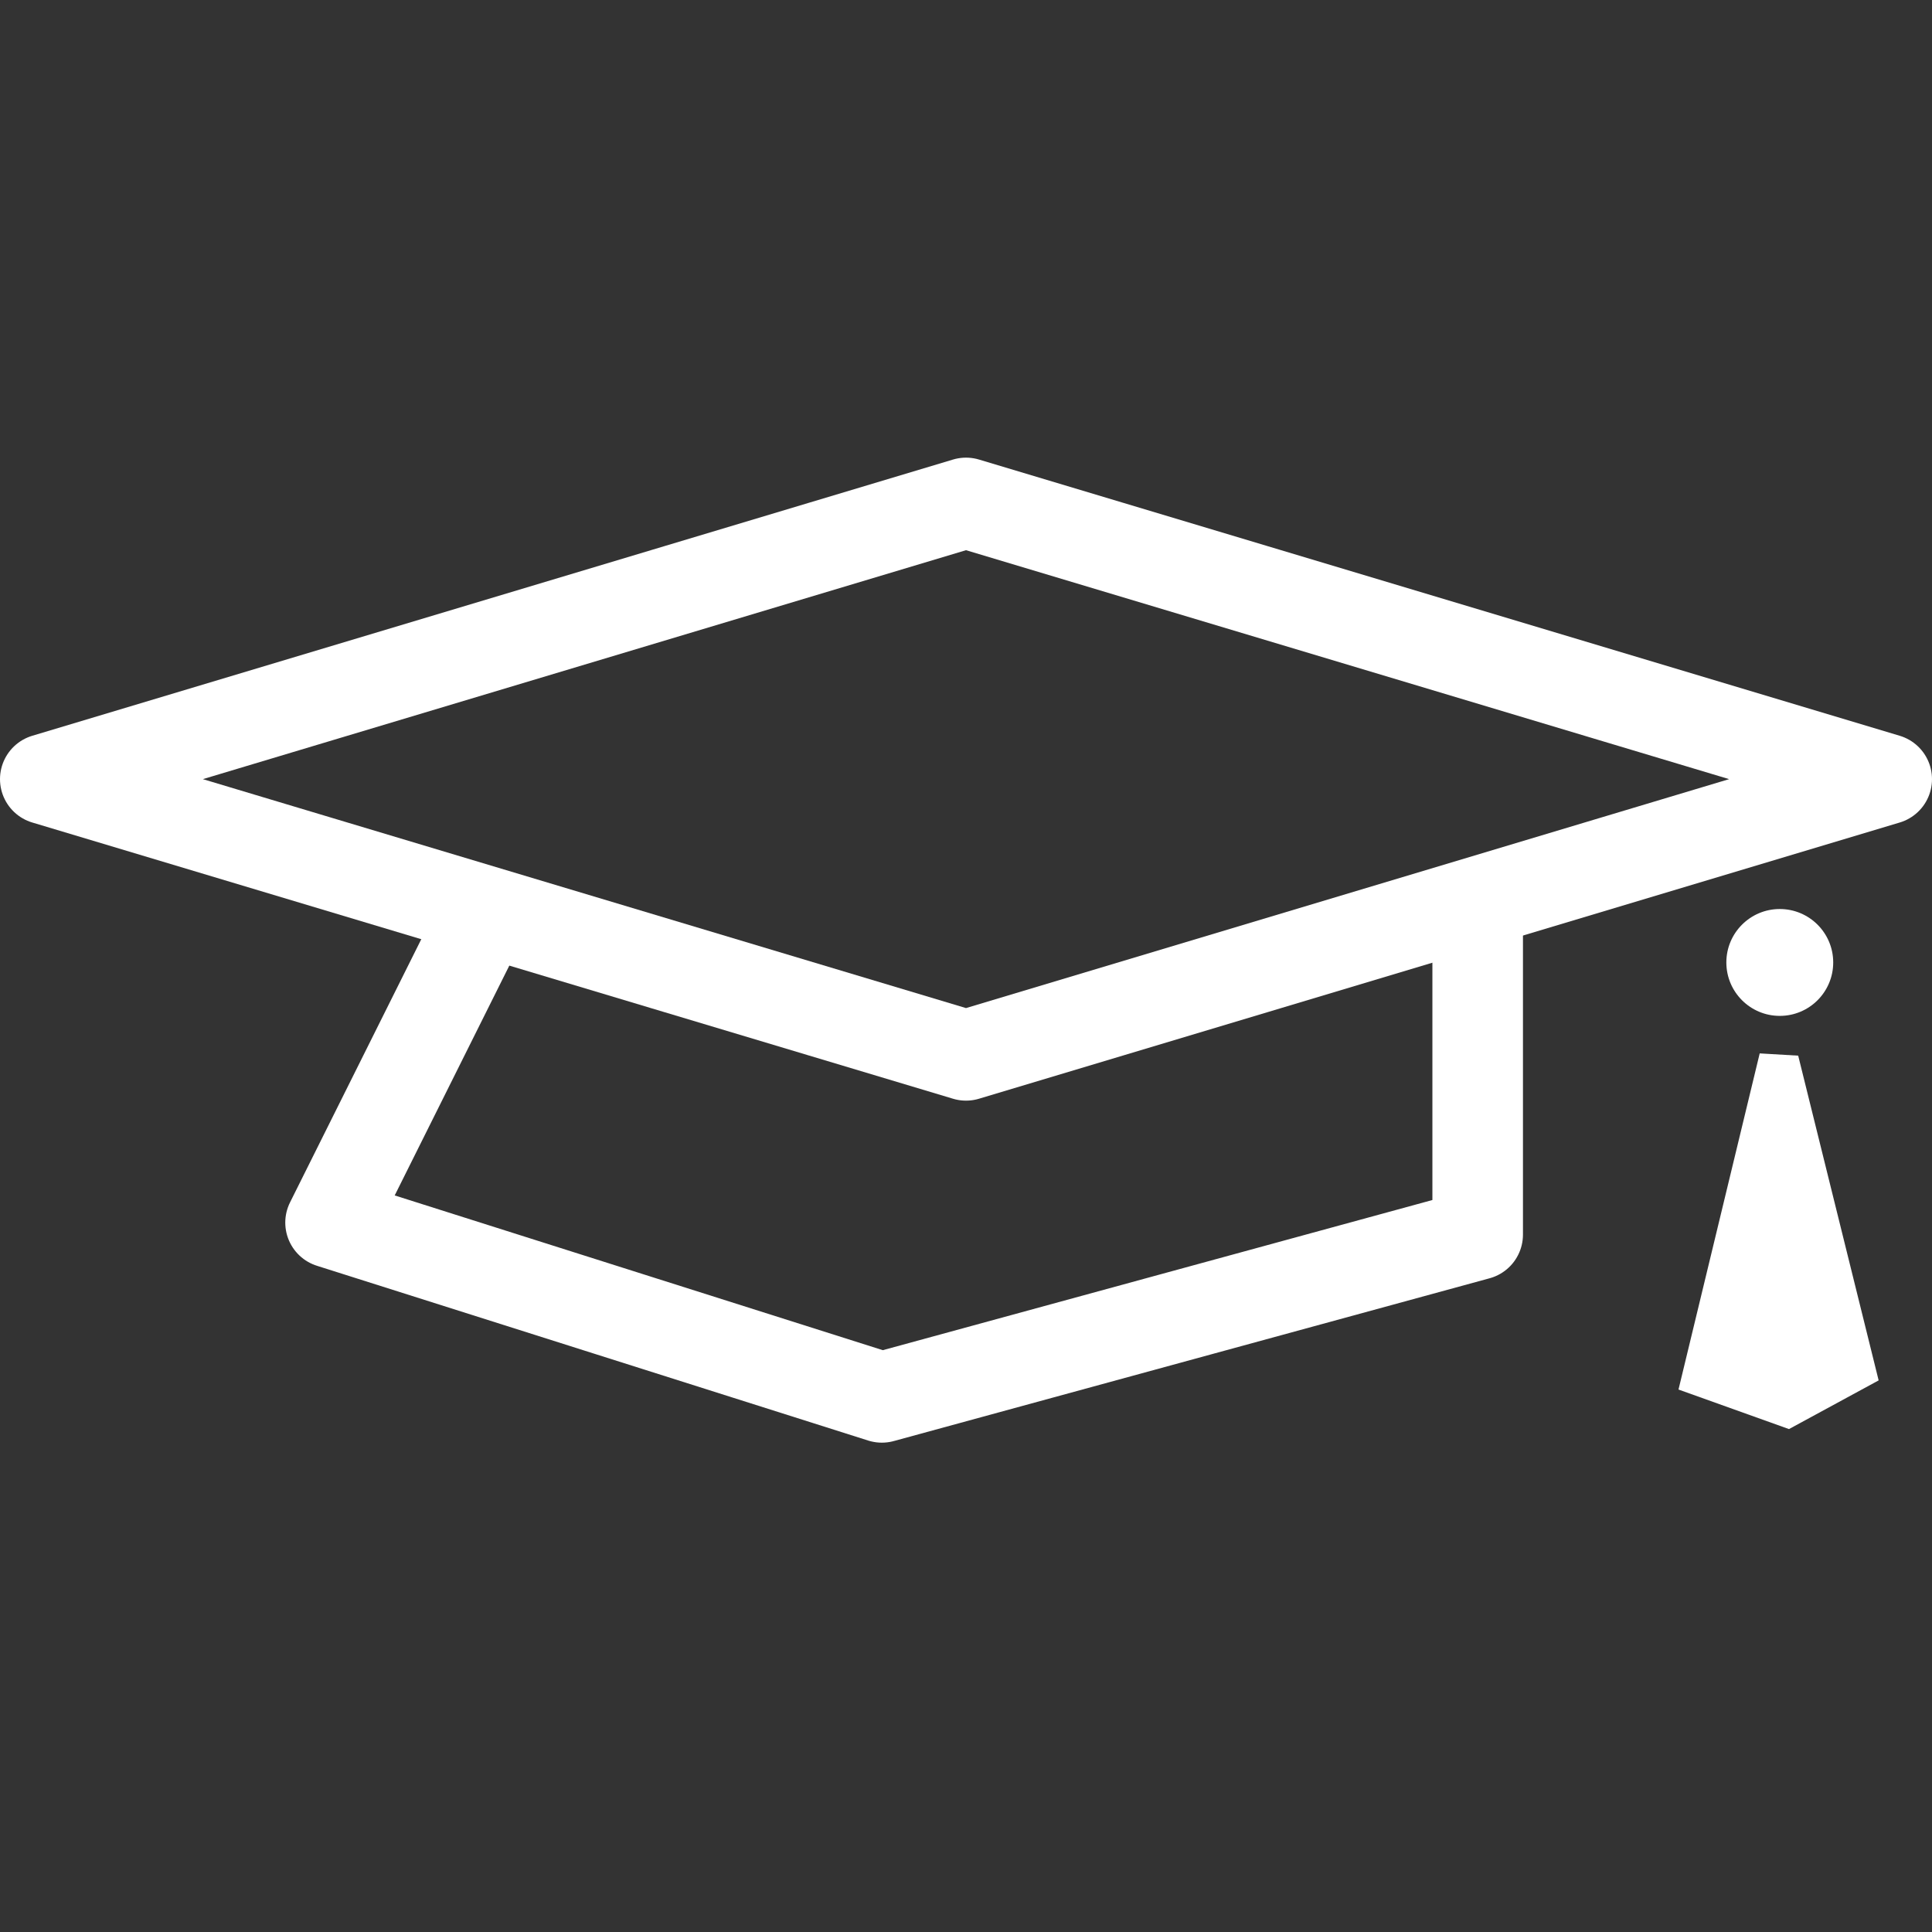
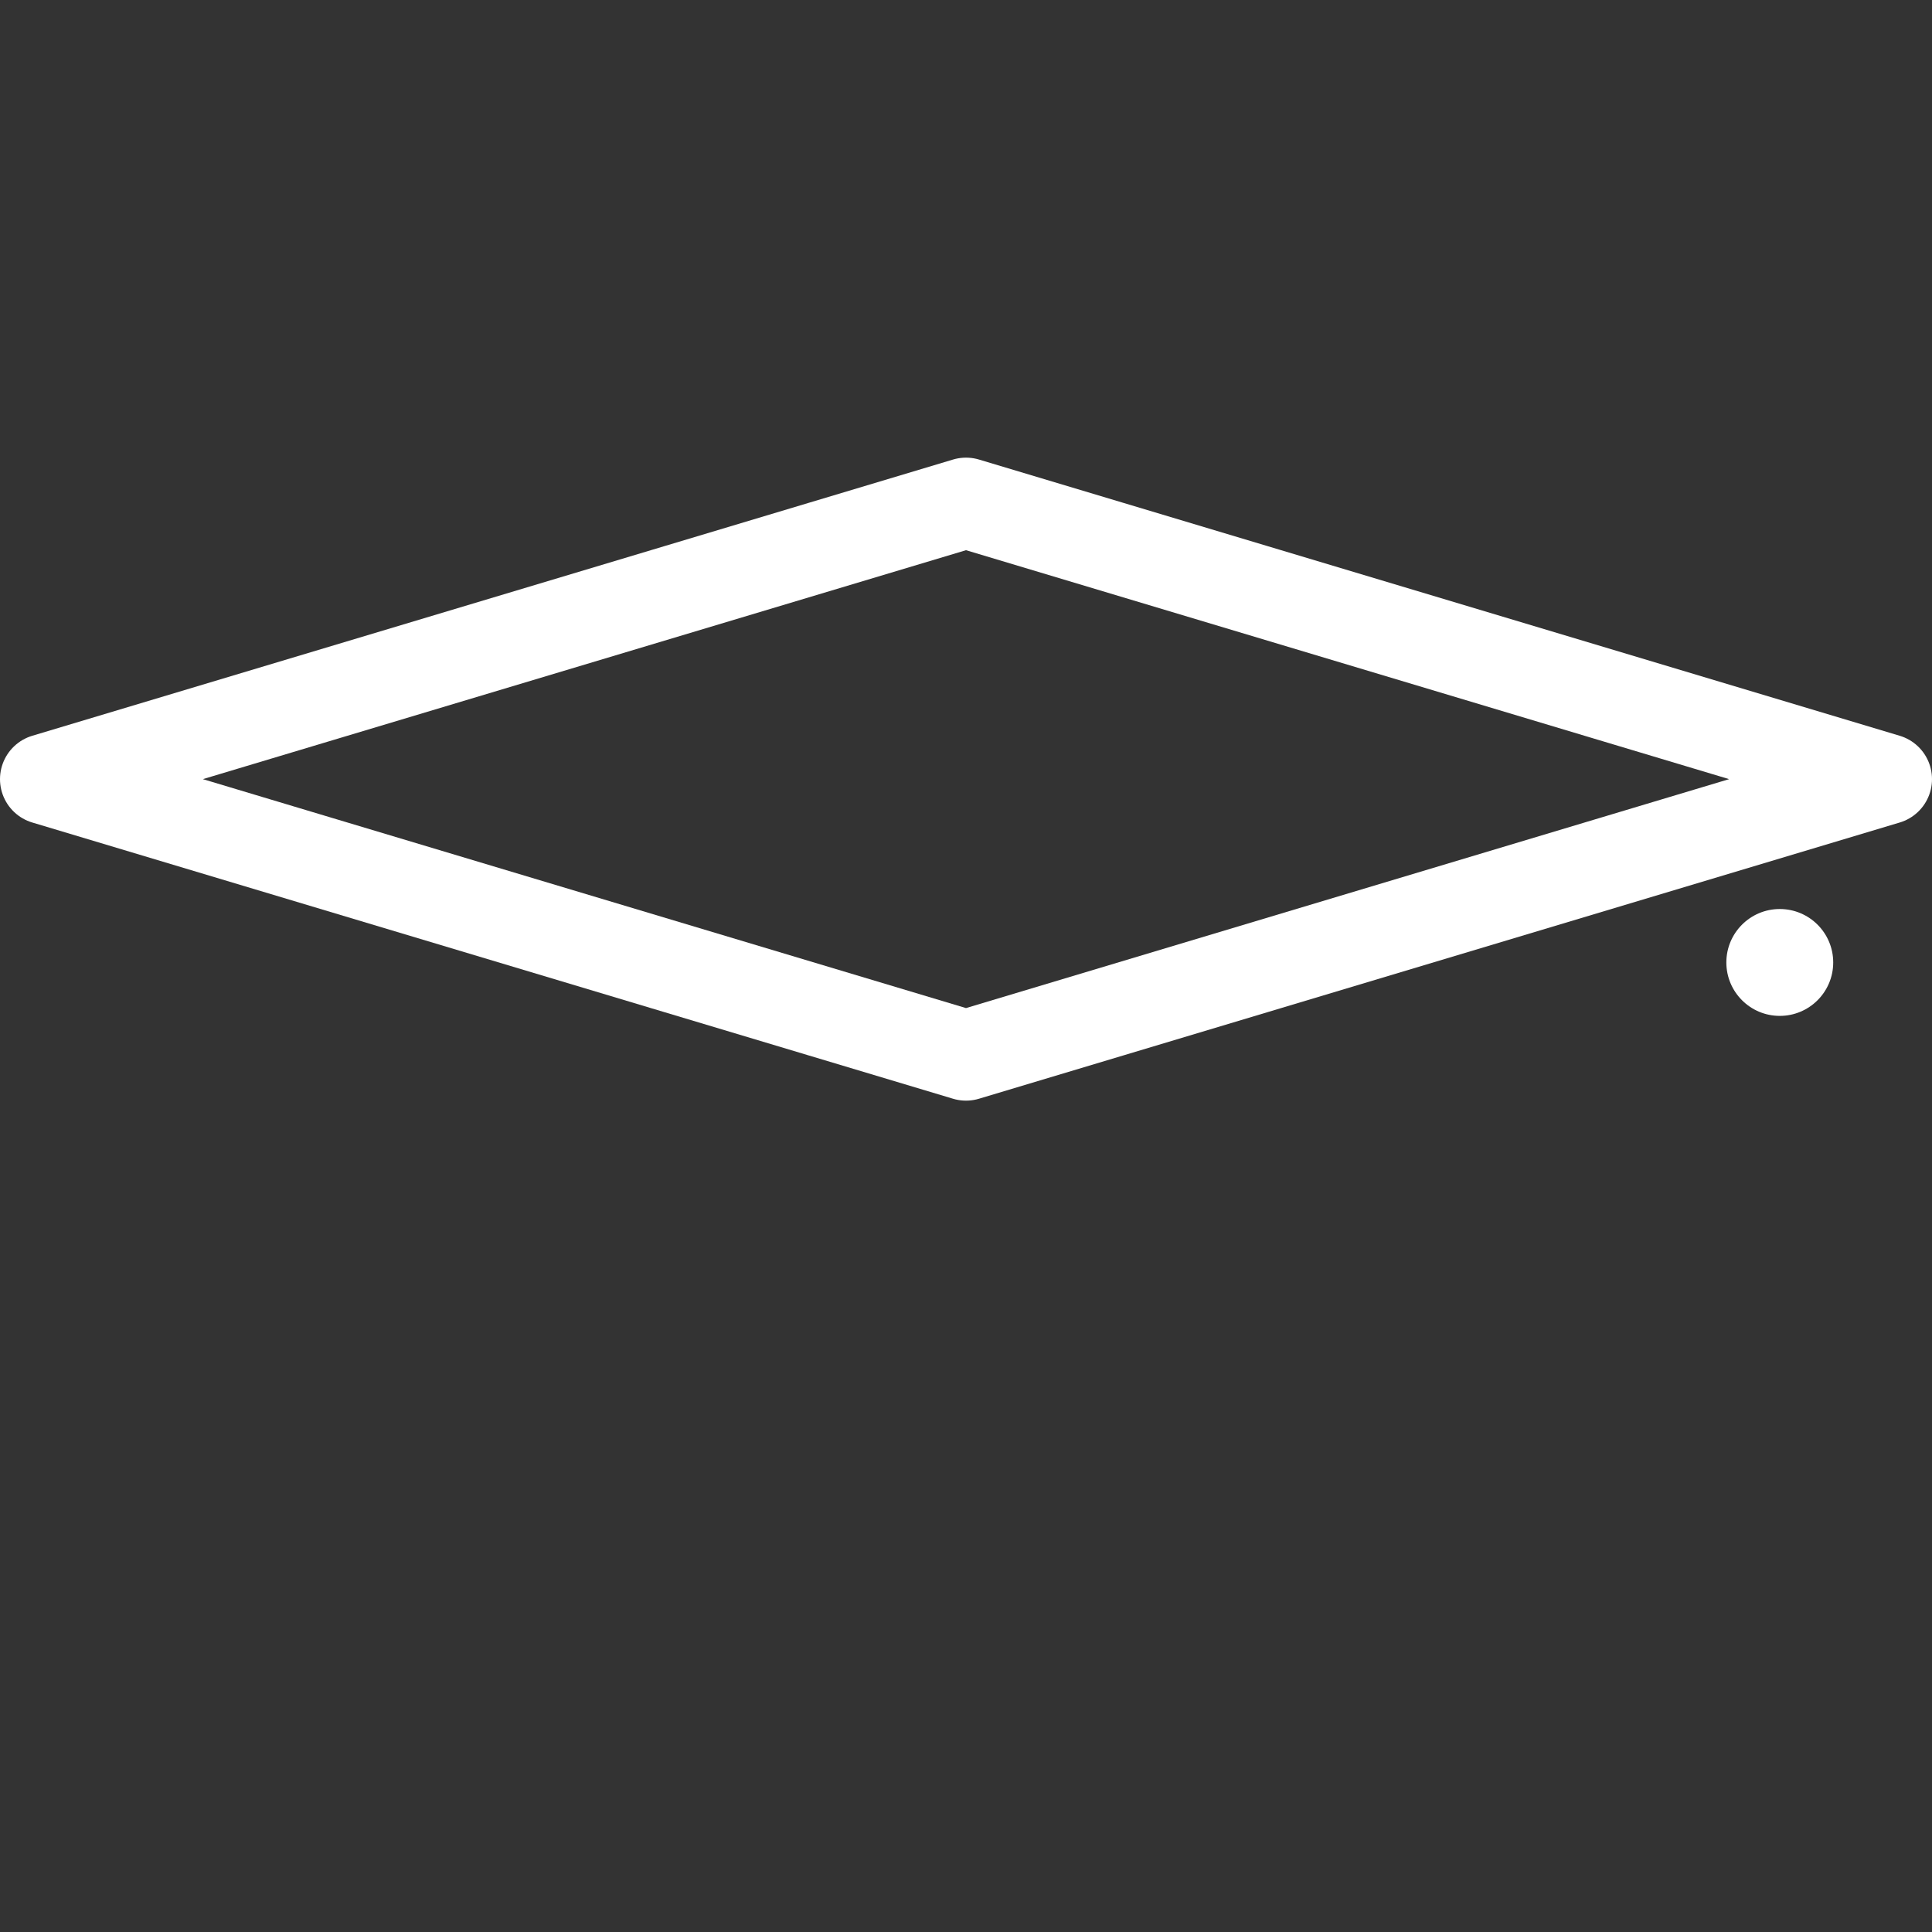
<svg xmlns="http://www.w3.org/2000/svg" id="a" viewBox="0 0 256 256">
  <rect x="0" y="0" width="256" height="256" fill="#333333" stroke="none" />
  <defs>
    <style>.d{stroke:#fff;stroke-linejoin:round;stroke-width:12px;}.d,.e{fill:none;}.e,.f{stroke-width:0px;}.f{fill:#fff;}</style>
  </defs>
  <g id="b">
    <rect class="e" width="256" height="256" />
    <g id="c">
      <polygon class="d" points="250 103.24 128 139.84 6 103.24 128 66.64 250 103.24" />
-       <polyline class="d" points="63.31 122.88 43.8 162 116.85 185.16 195.8 163.59 195.8 121.82" />
      <circle class="f" cx="235.83" cy="127.53" r="7.08" />
-       <polygon class="f" points="233.17 139.58 222.41 184.12 237.05 189.36 248.93 182.91 238.27 139.88 233.17 139.58" />
    </g>
  </g>
</svg>